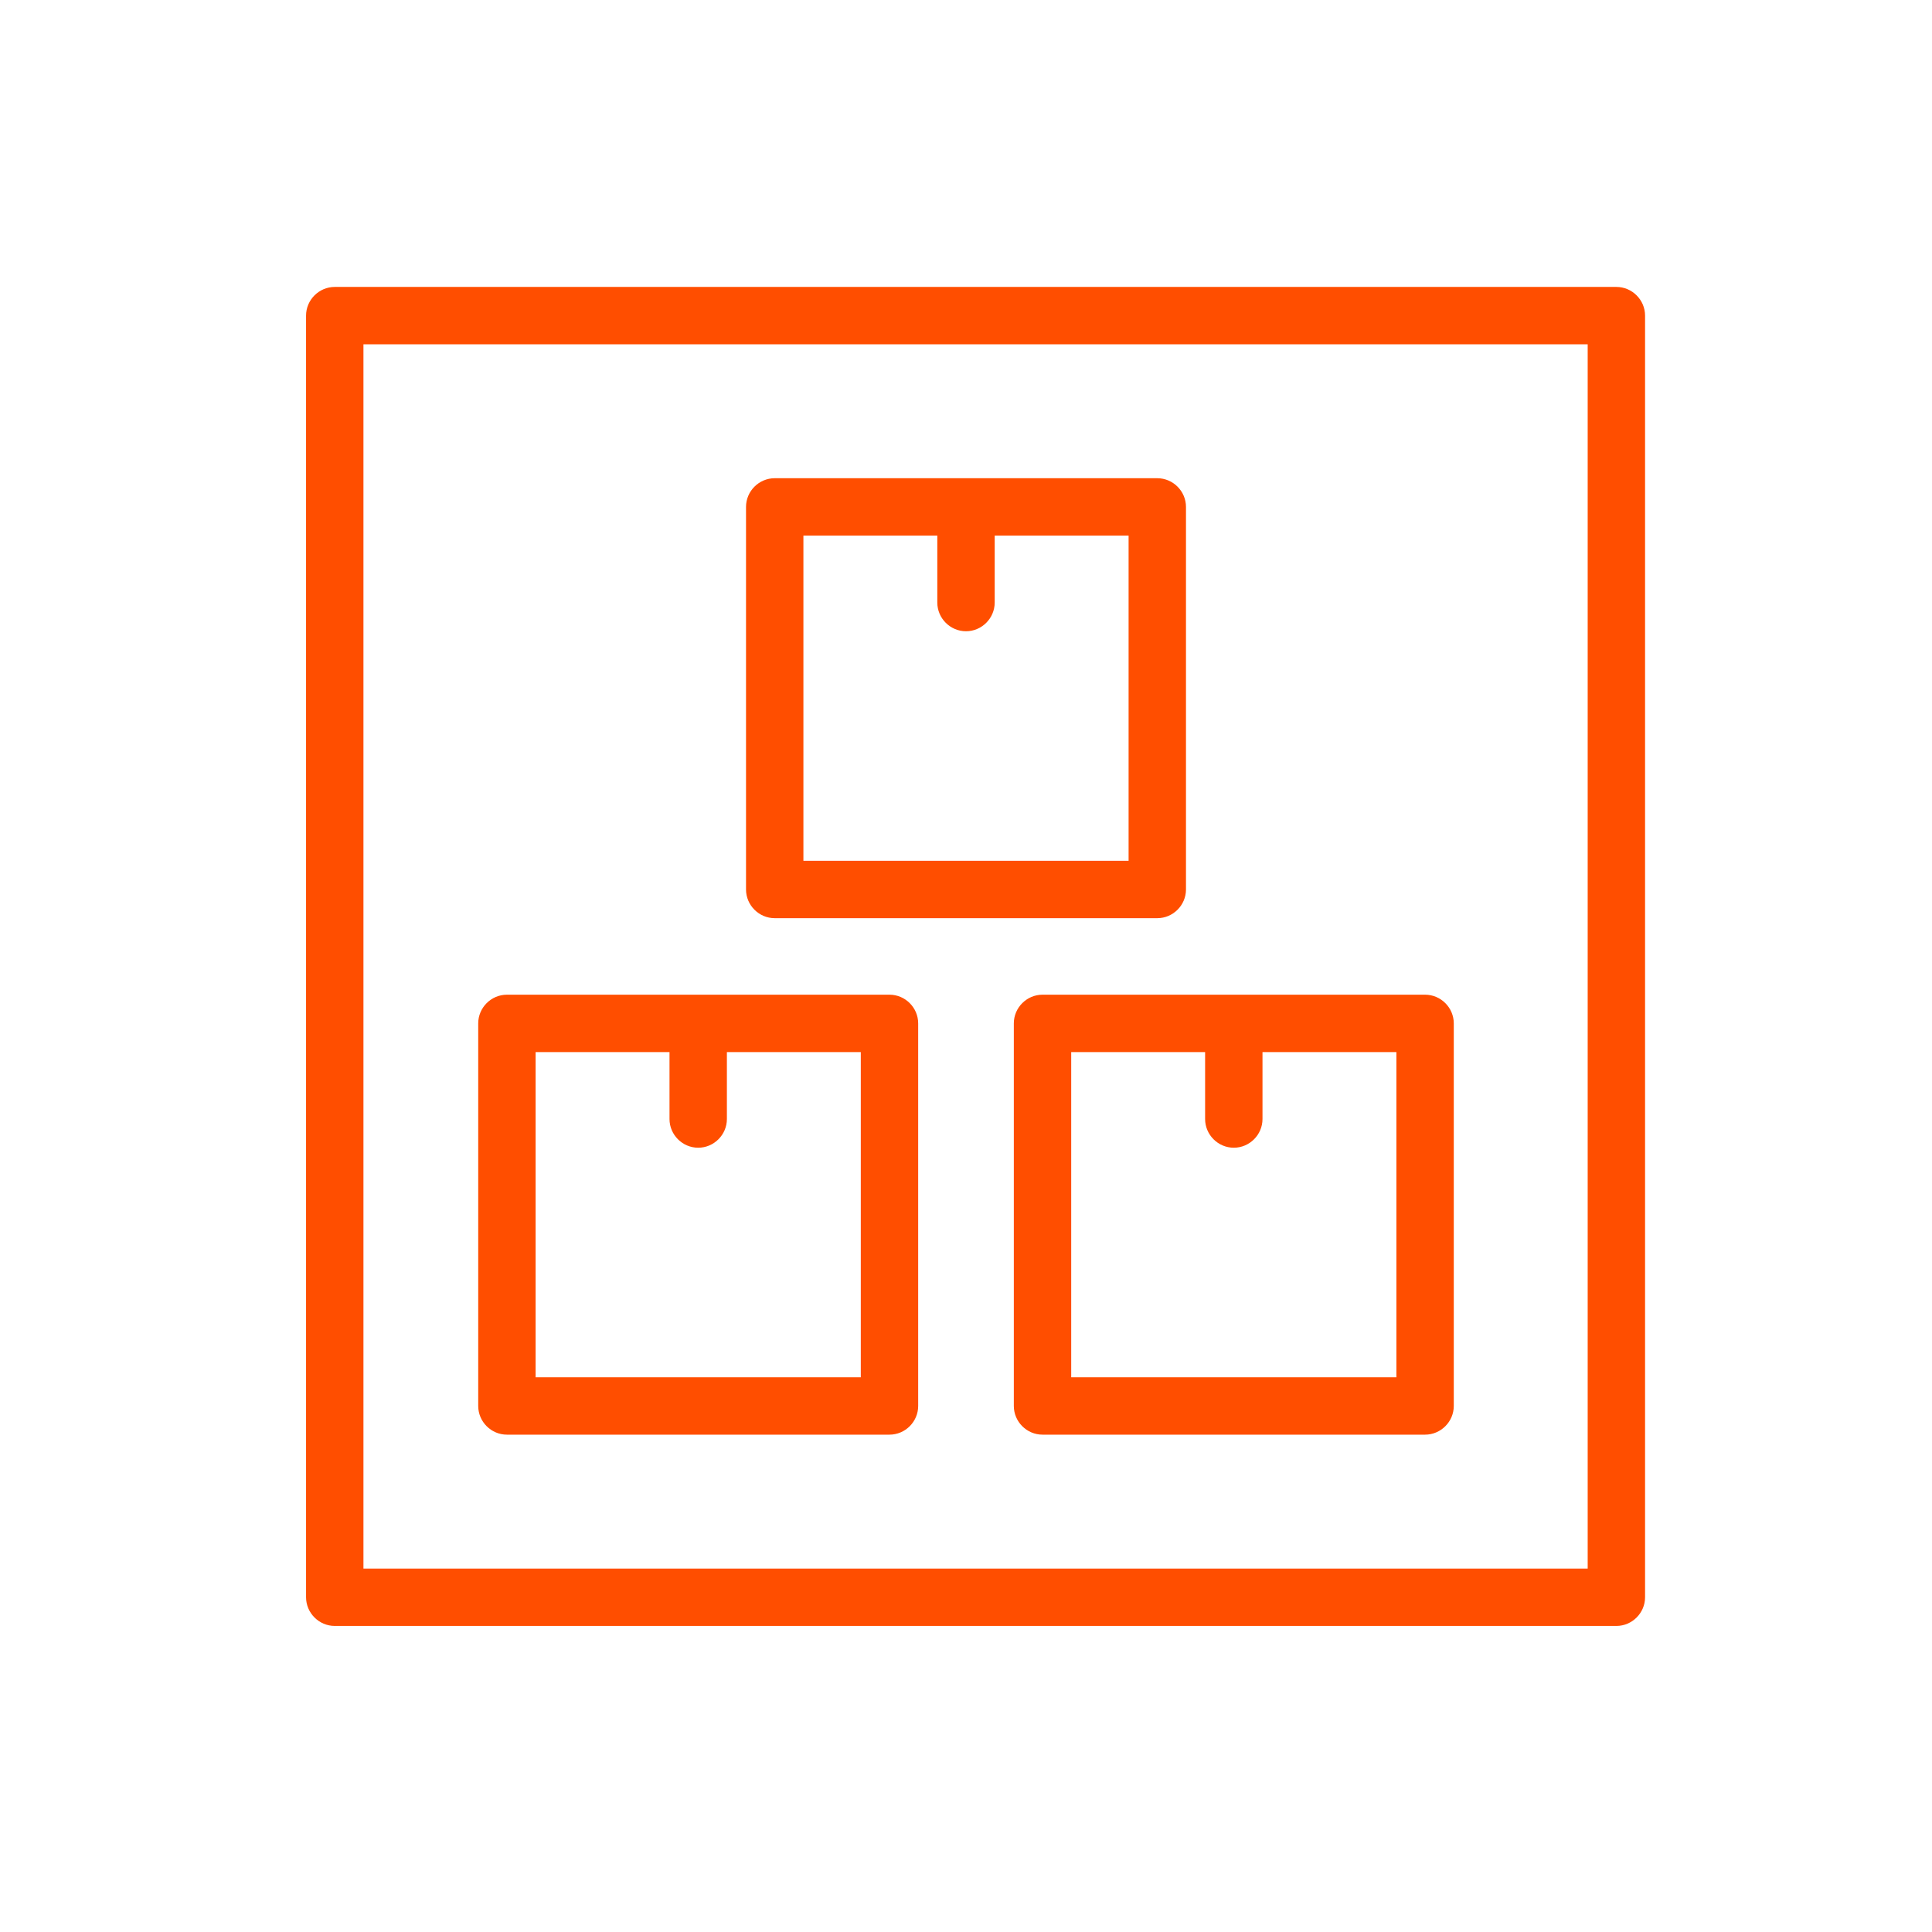
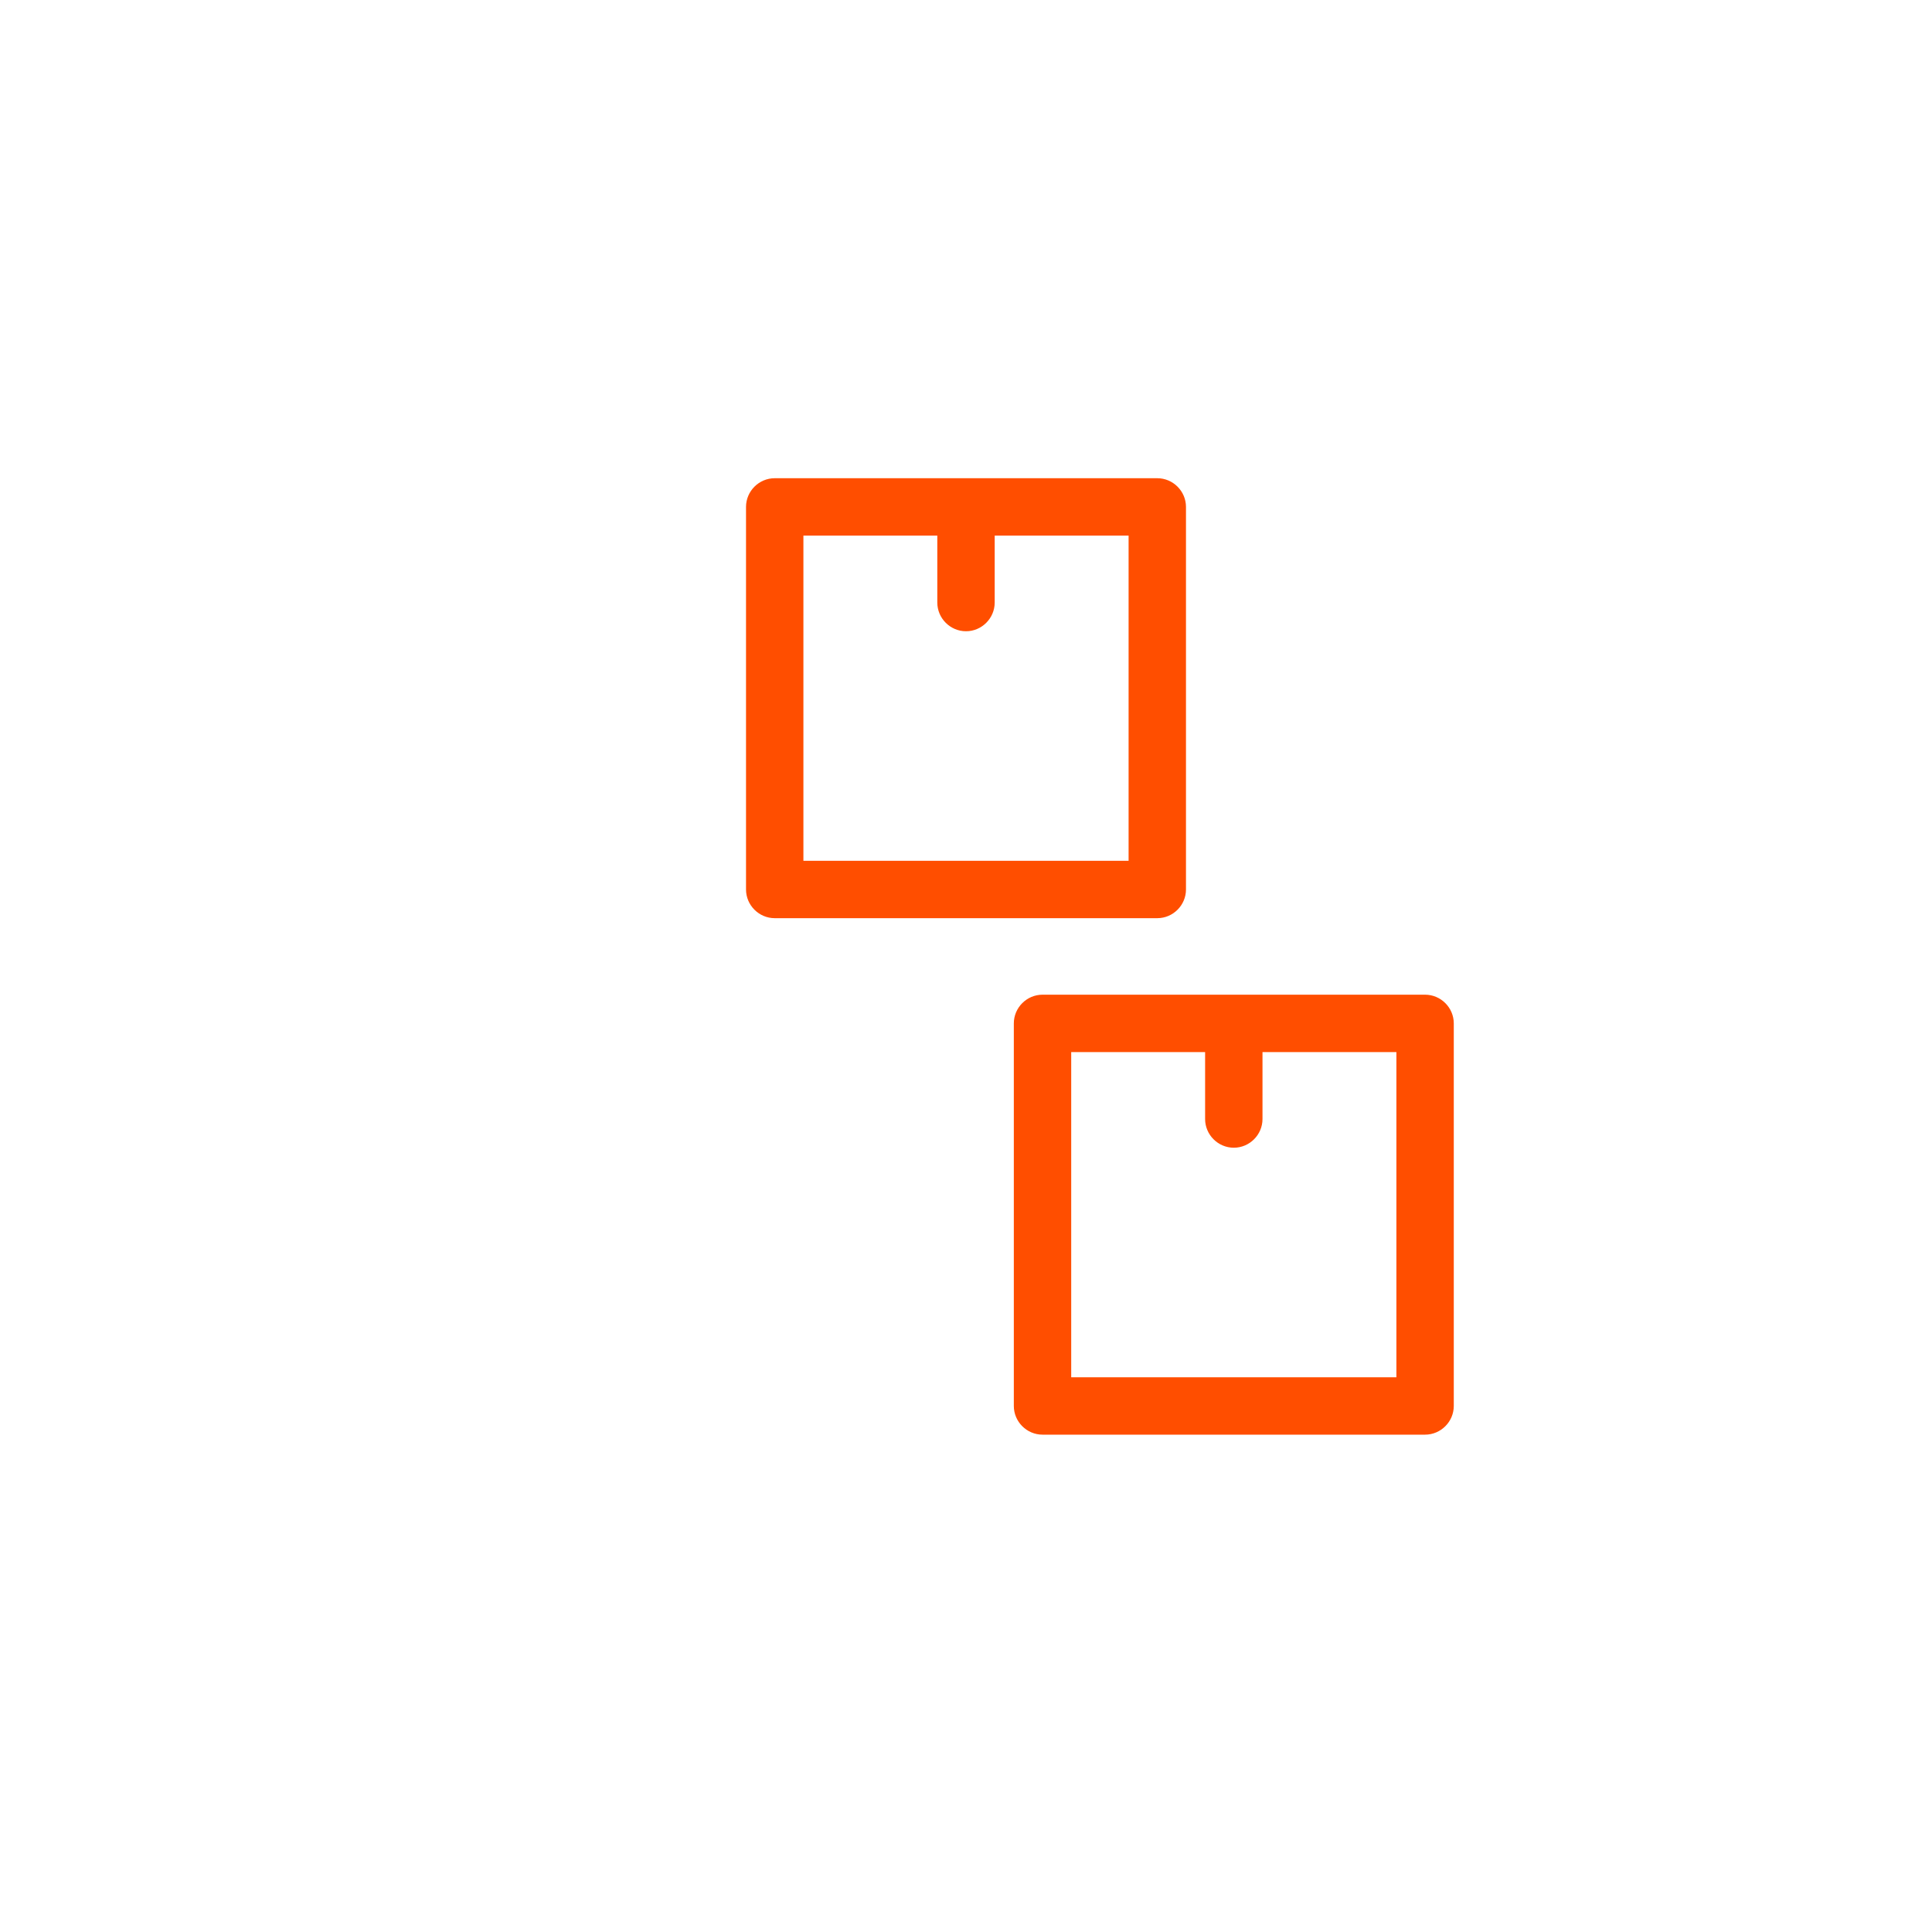
<svg xmlns="http://www.w3.org/2000/svg" width="100%" height="100%" viewBox="0 0 101 101" xml:space="preserve" style="fill-rule:evenodd;clip-rule:evenodd;stroke-linejoin:round;stroke-miterlimit:2;">
-   <path d="M84.5,15L17.5,15C16.677,15 16,15.677 16,16.5L16,83.5C16,84.323 16.677,85 17.5,85L84.5,85C85.323,85 86,84.323 86,83.5L86,16.5C86,15.677 85.323,15 84.5,15ZM83,82L19,82L19,18L83,18L83,82Z" style="fill:rgb(255,78,0);fill-rule:nonzero;" />
  <path d="M40.5,48L60.5,48C61.323,48 62,47.323 62,46.5L62,26.5C62,25.677 61.323,25 60.5,25L40.5,25C39.677,25 39,25.677 39,26.5L39,46.5C39,47.323 39.677,48 40.5,48ZM42,28L49,28L49,31.5C49,32.323 49.677,33 50.5,33C51.323,33 52,32.323 52,31.5L52,28L59,28L59,45L42,45L42,28Z" style="fill:rgb(255,78,0);fill-rule:nonzero;" />
  <path d="M53,53.5L53,73.5C53,74.323 53.677,75 54.5,75L74.5,75C75.323,75 76,74.323 76,73.5L76,53.5C76,52.677 75.323,52 74.5,52L54.5,52C53.677,52 53,52.677 53,53.5ZM56,55L63,55L63,58.5C63,59.323 63.677,60 64.5,60C65.323,60 66,59.323 66,58.5L66,55L73,55L73,72L56,72L56,55Z" style="fill:rgb(255,78,0);fill-rule:nonzero;" />
-   <path d="M26.5,75L46.5,75C47.323,75 48,74.323 48,73.5L48,53.5C48,52.677 47.323,52 46.5,52L26.5,52C25.677,52 25,52.677 25,53.5L25,73.5C25,74.323 25.677,75 26.5,75ZM28,55L35,55L35,58.5C35,59.323 35.677,60 36.5,60C37.323,60 38,59.323 38,58.5L38,55L45,55L45,72L28,72L28,55Z" style="fill:rgb(255,78,0);fill-rule:nonzero;" />
</svg>